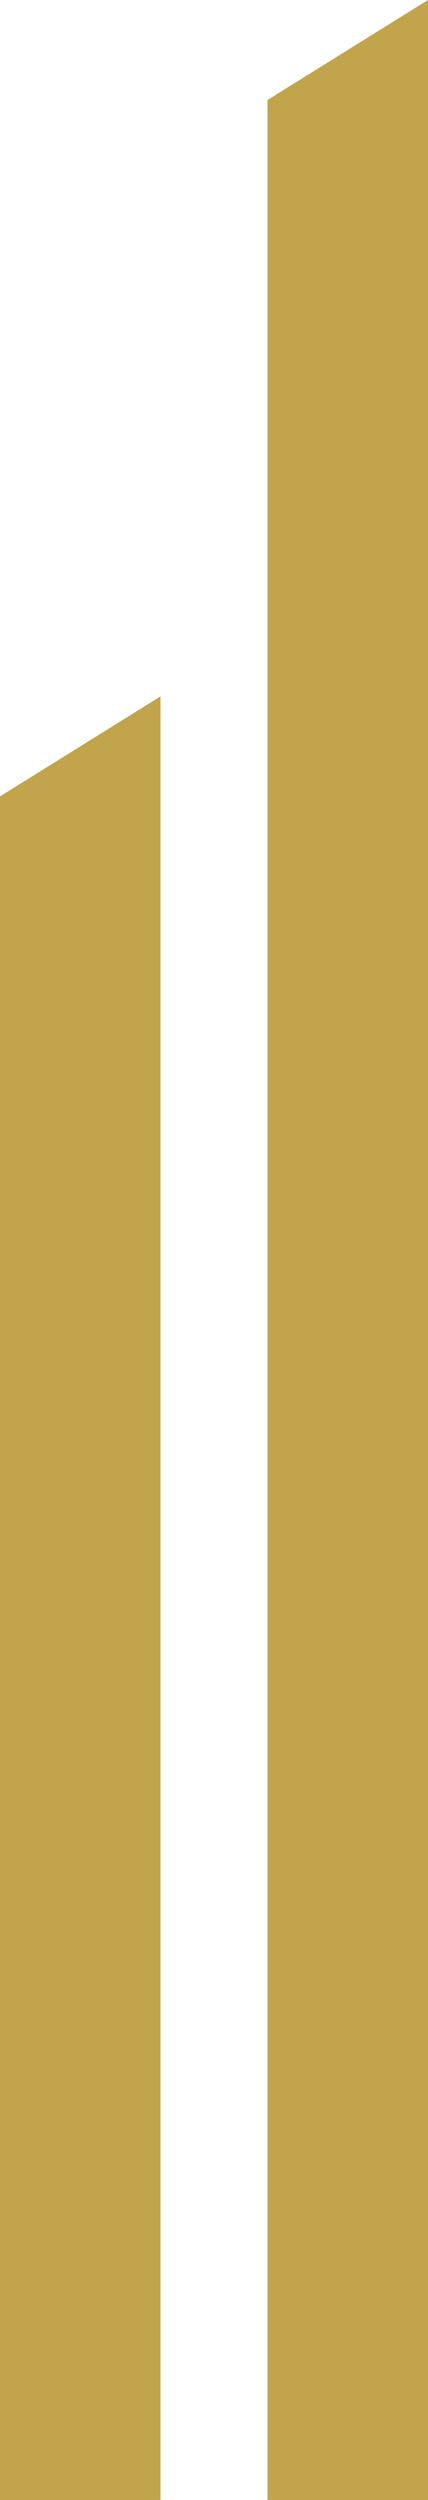
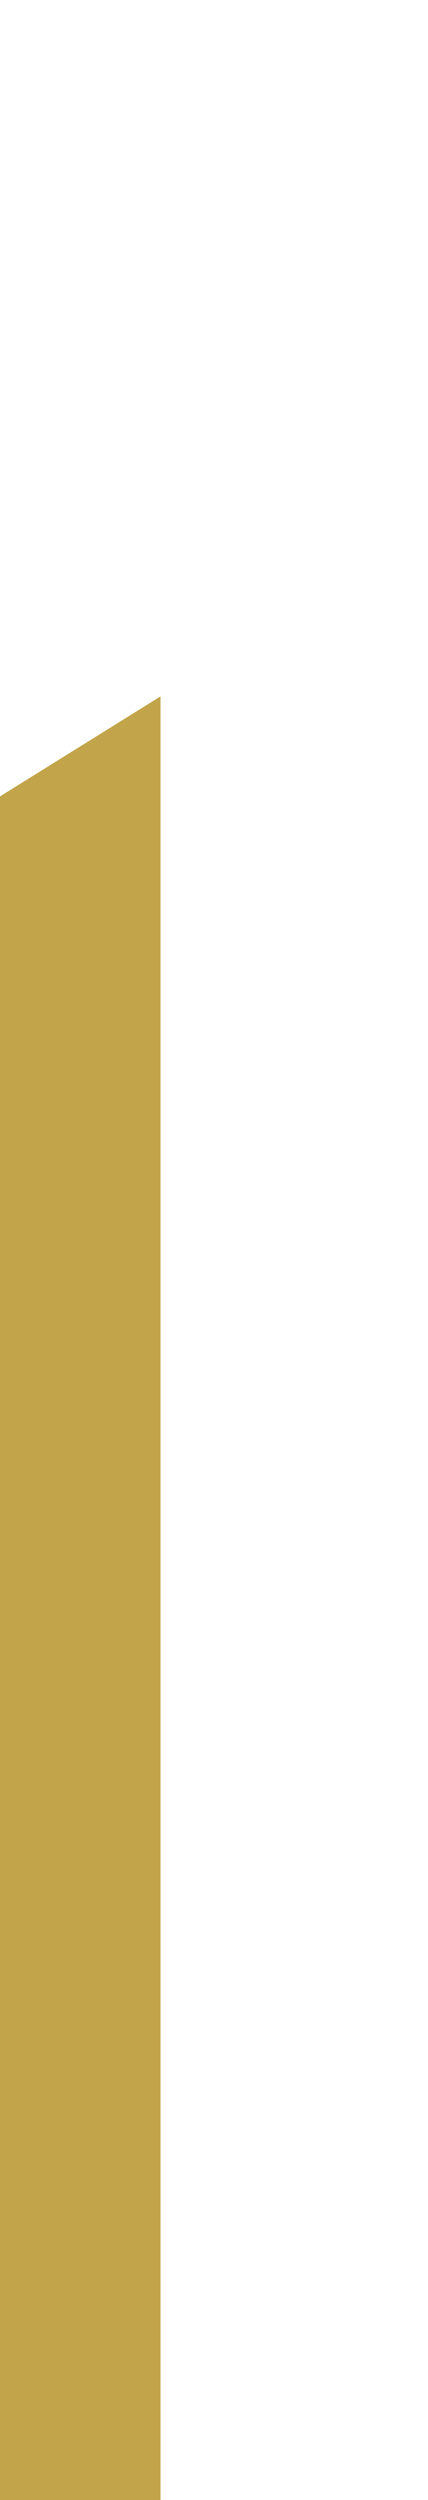
<svg xmlns="http://www.w3.org/2000/svg" id="Layer_1" data-name="Layer 1" viewBox="0 0 102.86 600">
  <defs>
    <style>
      .cls-1 {
        fill: #c2a44a;
      }
    </style>
  </defs>
  <polygon class="cls-1" points="38.57 600 0 600 0 191.14 38.57 167.14 38.57 600" />
-   <polygon class="cls-1" points="102.86 600 64.29 600 64.29 24 102.86 0 102.86 600" />
</svg>